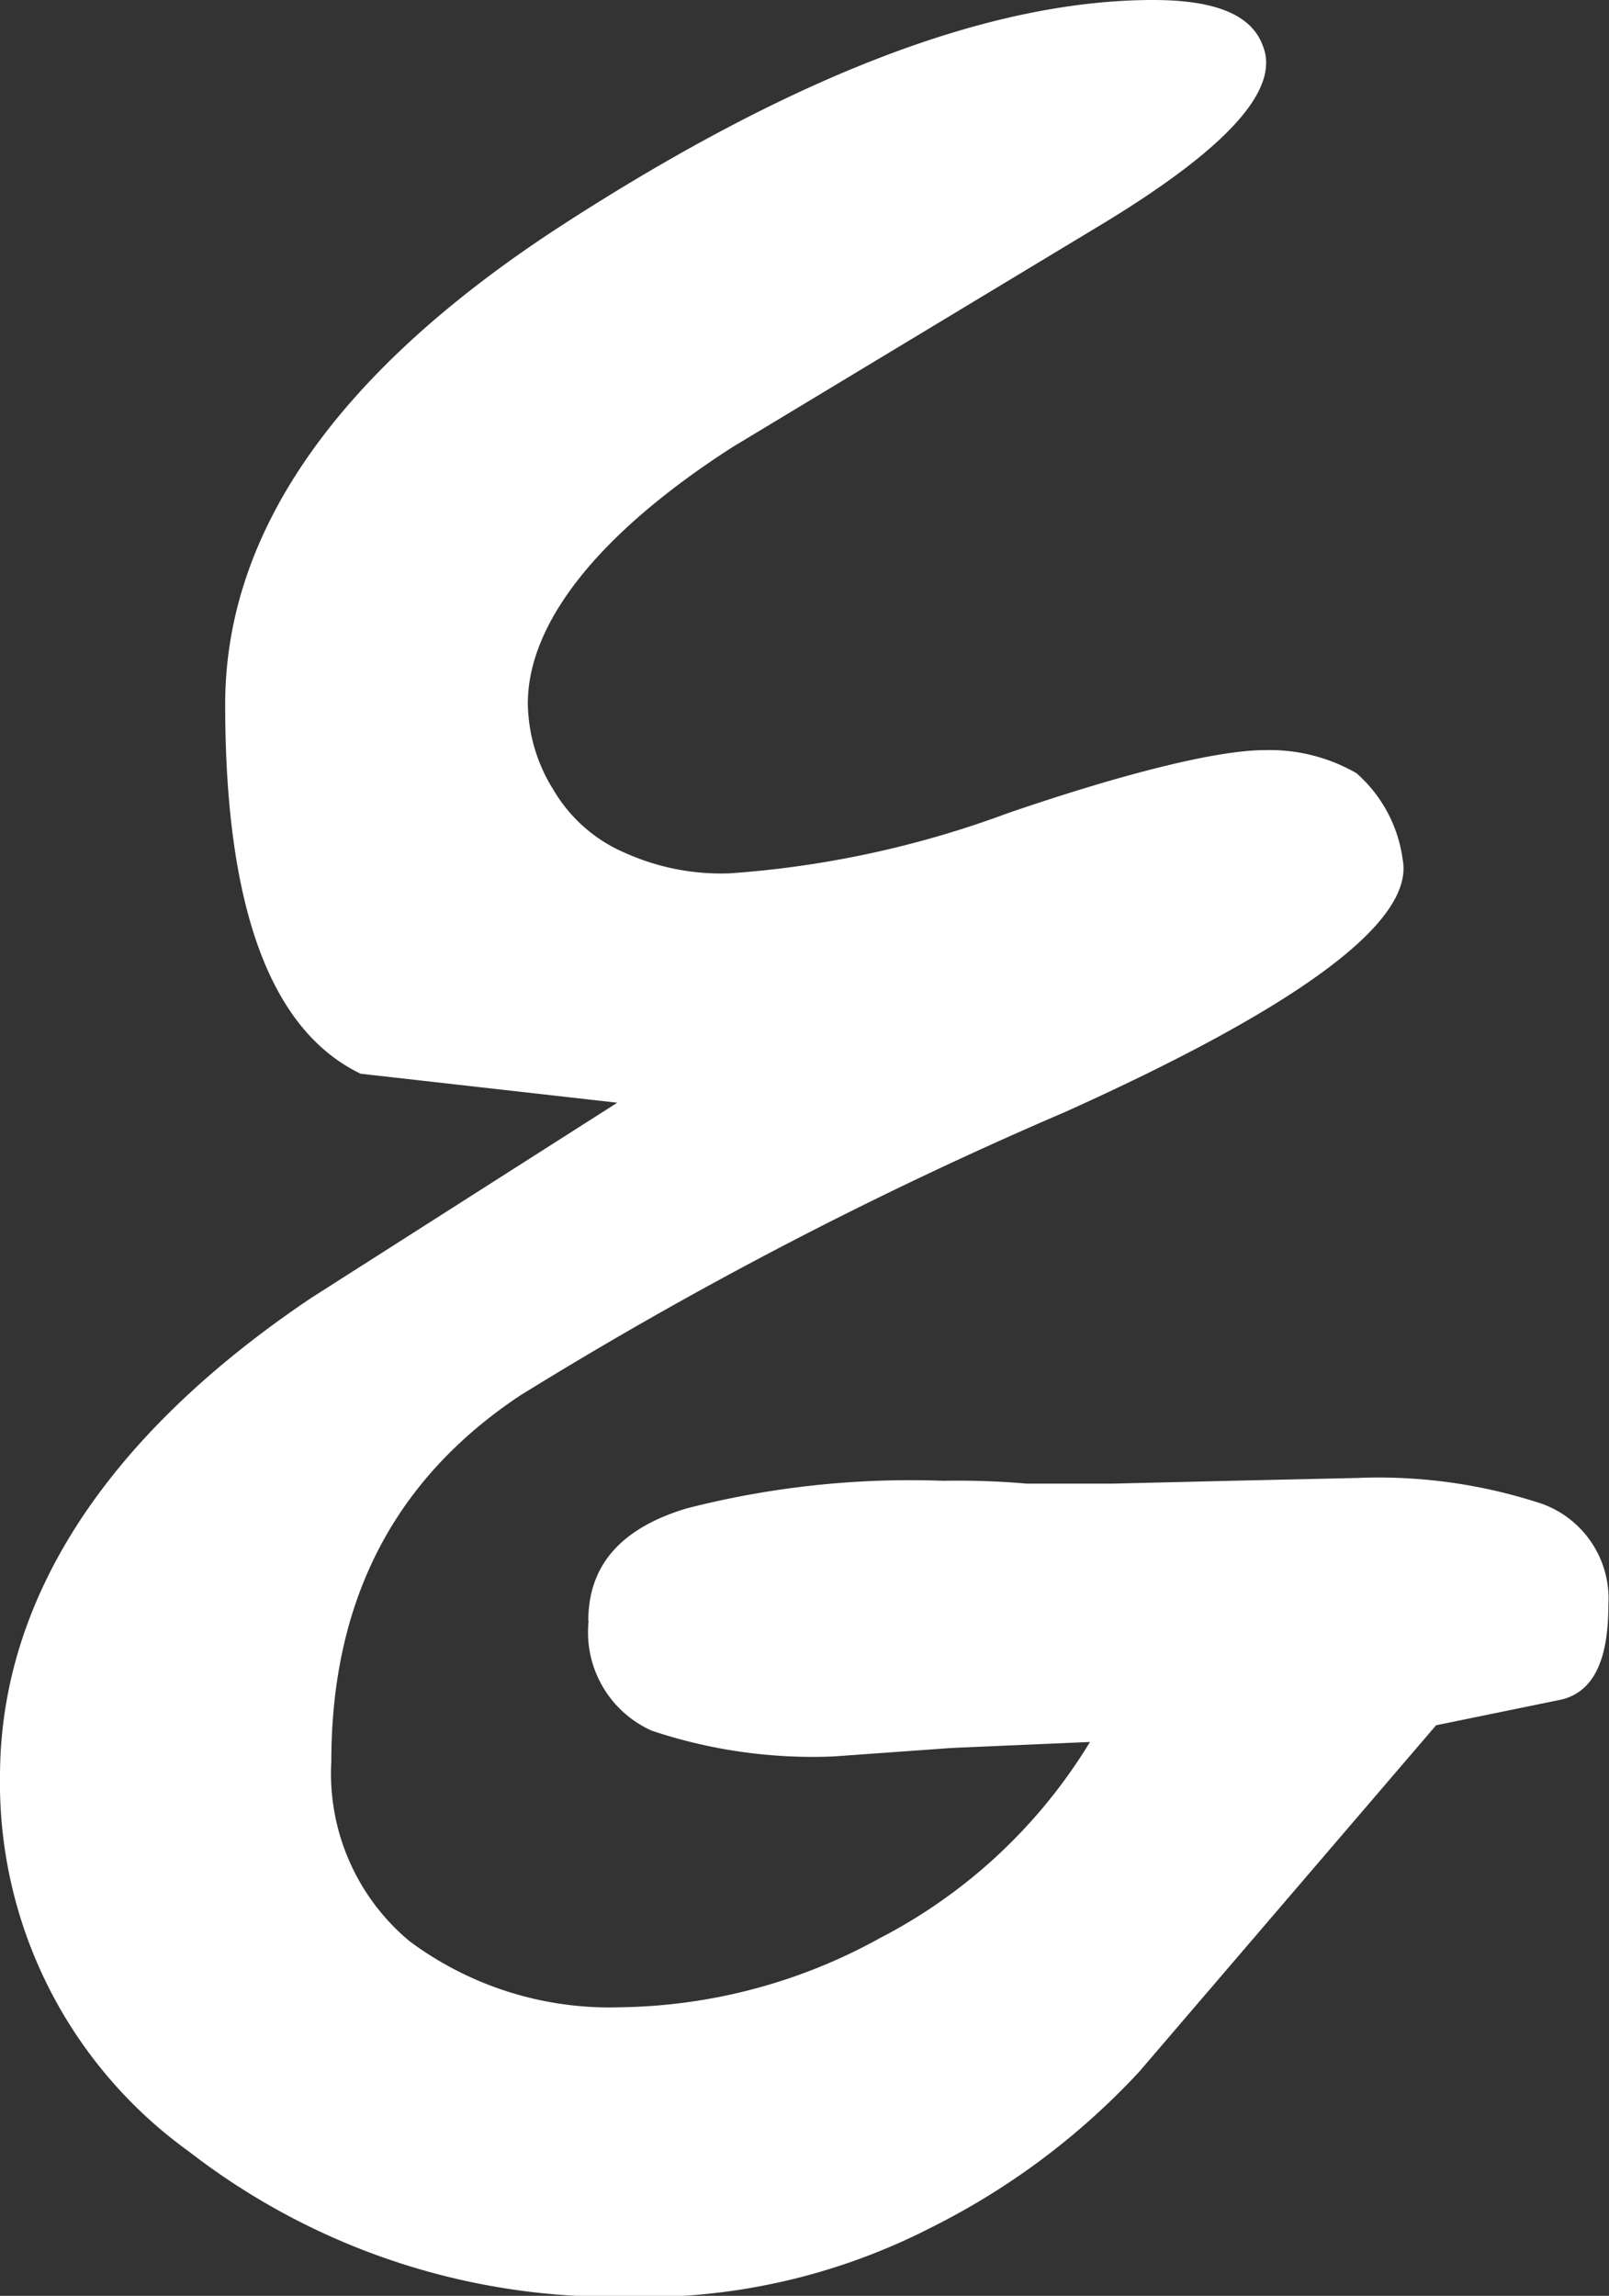
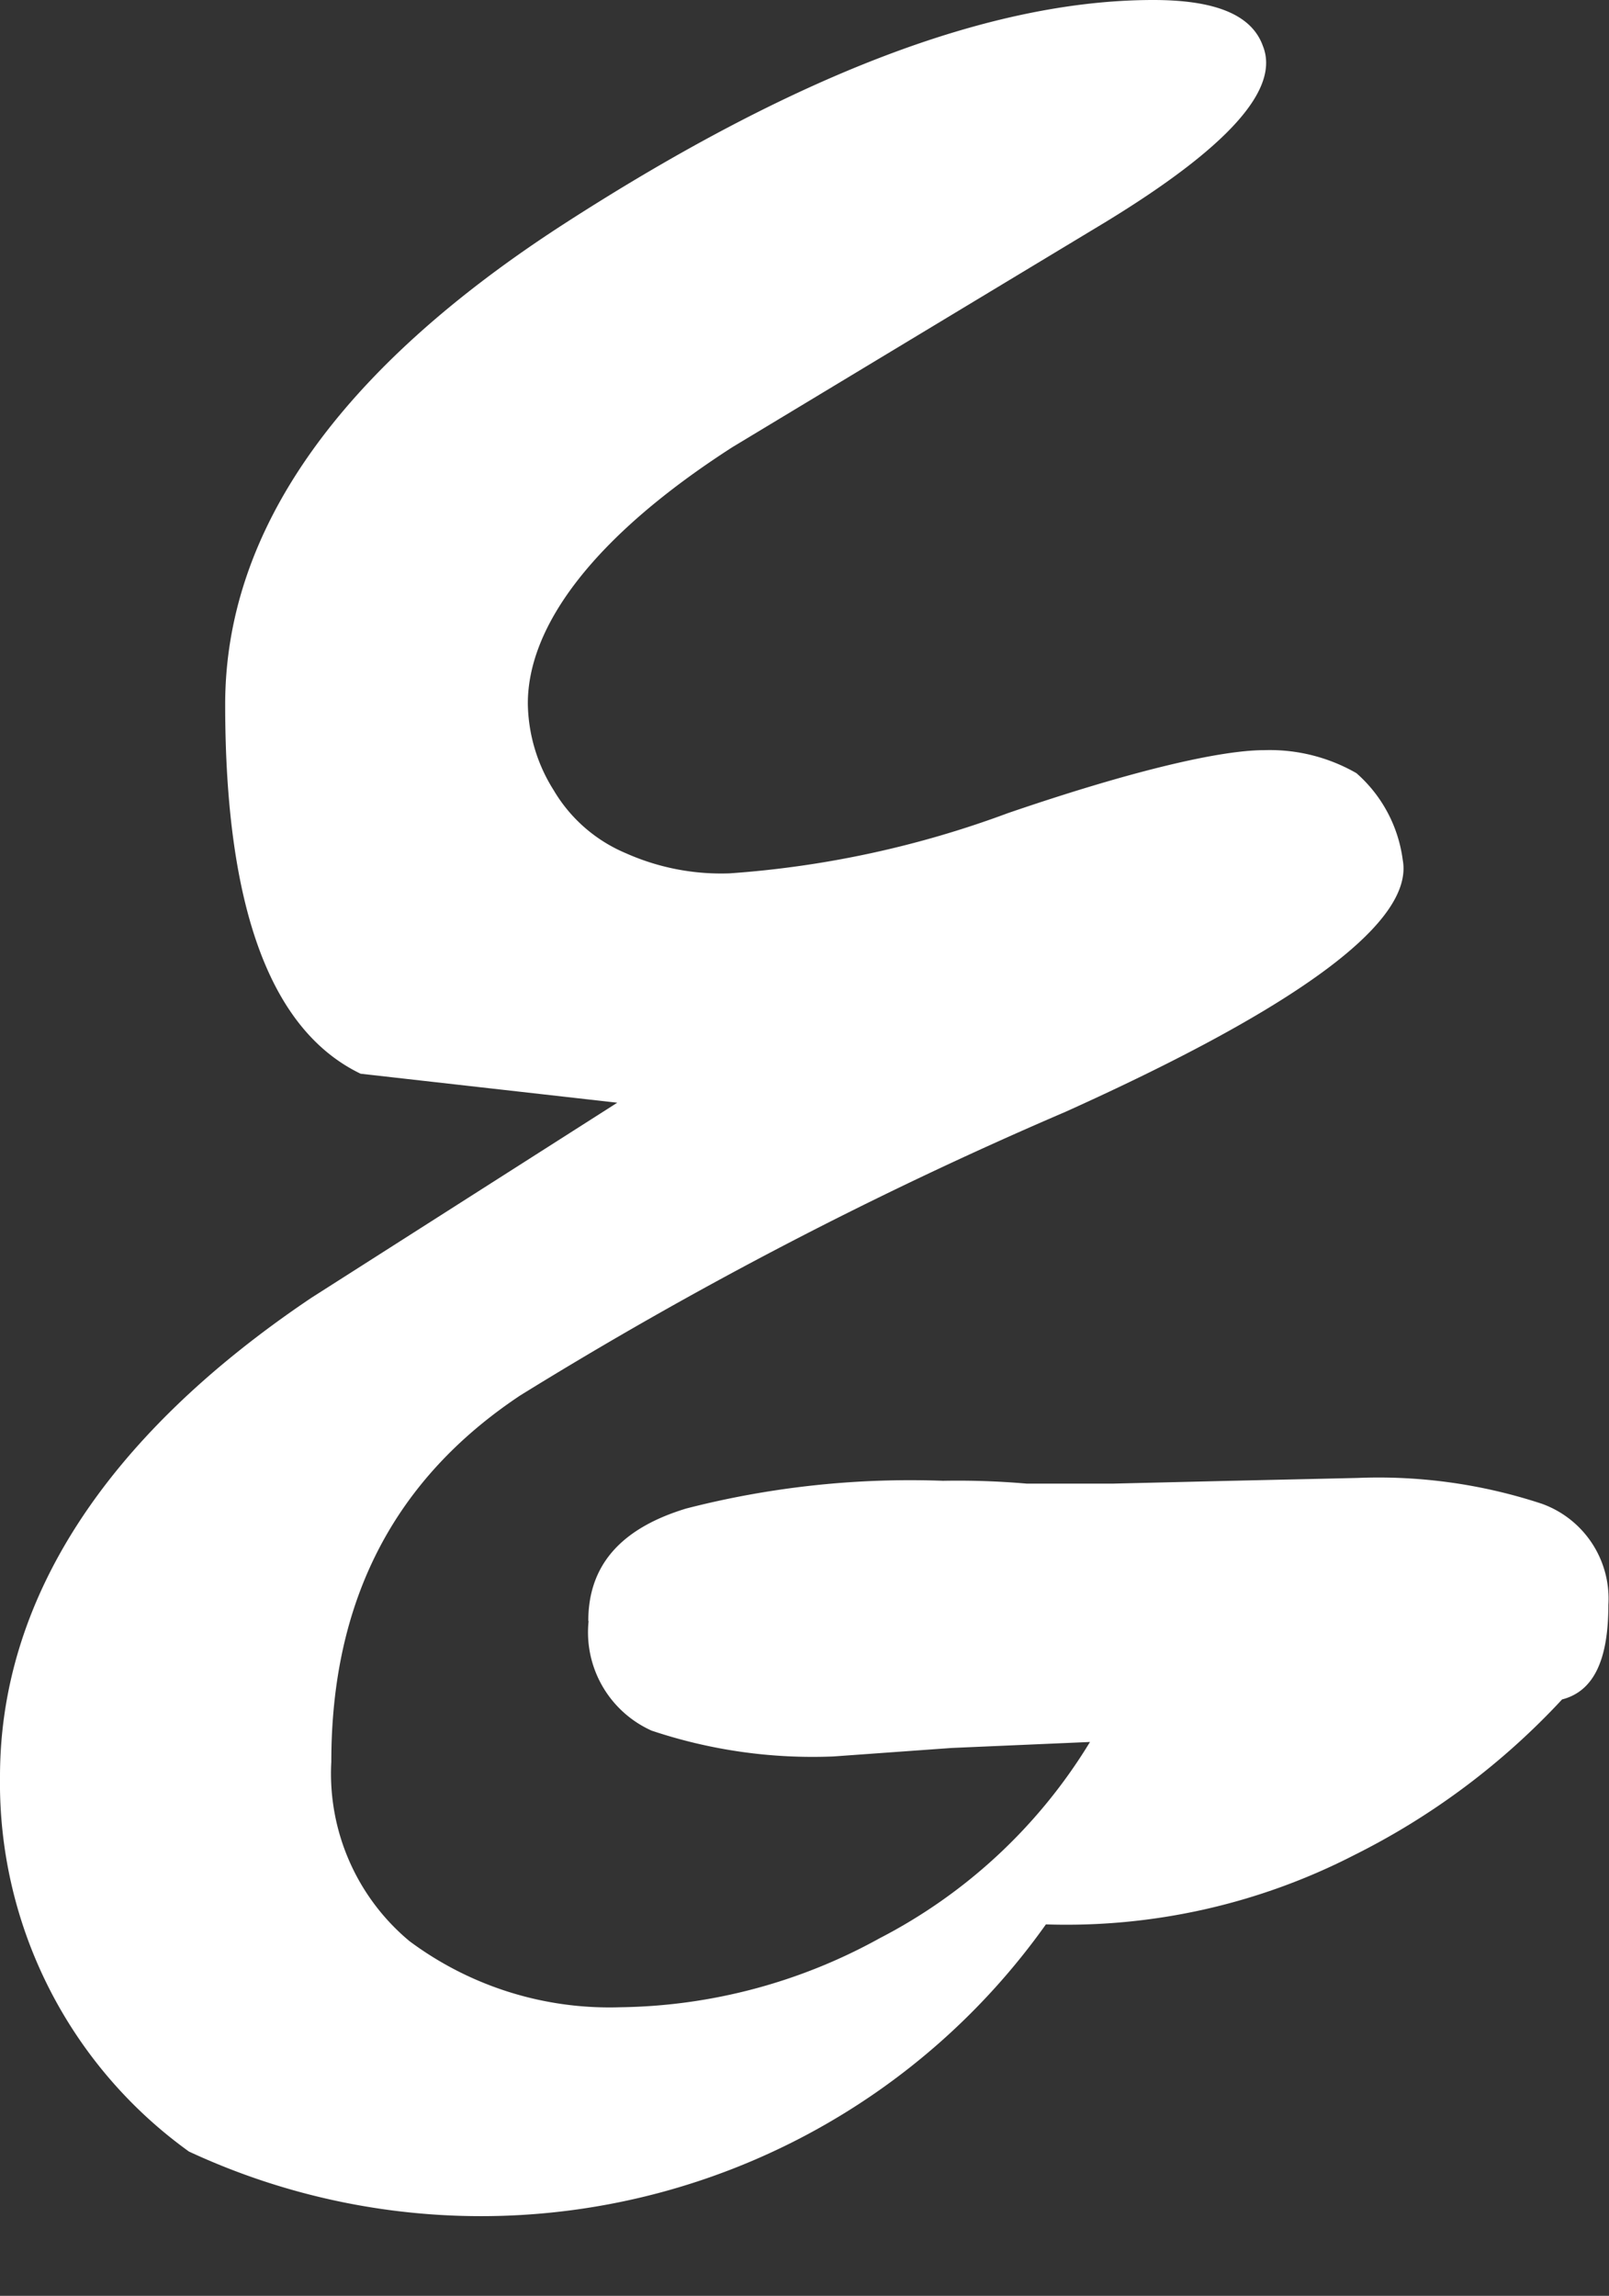
<svg xmlns="http://www.w3.org/2000/svg" viewBox="0 0 51.09 72.87">
  <rect x="0" y="0" width="51.09" height="72.87" fill="#333333" stroke="none" />
  <defs>
    <style>.cls-1{fill:#fff;fill-rule:evenodd;}</style>
  </defs>
  <g id="Calque_2" data-name="Calque 2">
    <g id="esperluettes">
-       <path class="cls-1" d="M18.68,51.45c0-1.74,1-2.93,3.11-3.57A28.57,28.57,0,0,1,29.94,47a25.39,25.39,0,0,1,2.66.09h2.74L39.1,47l4-.09a16.56,16.56,0,0,1,5.86.82,3.2,3.2,0,0,1,2.11,3.21c0,1.74-.46,2.74-1.47,3l-4,.82-9.43,11a23,23,0,0,1-6.6,4.94,20,20,0,0,1-9.79,2.2A22,22,0,0,1,6,68.29a14.41,14.41,0,0,1-6-11.9c0-5.49,3.21-10.71,9.89-15.2L19.6,35l-8.15-.92c-2.84-1.37-4.3-5.22-4.3-11.72,0-5.49,3.57-10.62,10.8-15.28S31.41,0,36.62,0c1.93,0,3.12.45,3.48,1.46.55,1.37-1.1,3.21-5,5.59L23.26,14.19c-4.4,2.83-6.5,5.67-6.5,8.14a5.27,5.27,0,0,0,.82,2.75,4.83,4.83,0,0,0,2.29,2,7.42,7.42,0,0,0,3.3.64A31.67,31.67,0,0,0,32,25.81c4-1.37,6.77-2,8.14-2a5.52,5.52,0,0,1,2.93.73,4.42,4.42,0,0,1,1.47,2.75c.36,1.92-3.12,4.58-10.71,8a131.36,131.36,0,0,0-17.31,9c-4,2.66-6,6.5-6,11.63A6.92,6.92,0,0,0,13,61.61a10.63,10.63,0,0,0,6.69,2.1,17.45,17.45,0,0,0,8.24-2.19,16.85,16.85,0,0,0,6.68-6.23l-4.39.19-3.76.27a16.09,16.09,0,0,1-5.77-.82,3.42,3.42,0,0,1-2-3.48" />
+       <path class="cls-1" d="M18.68,51.45c0-1.74,1-2.93,3.11-3.57A28.57,28.57,0,0,1,29.94,47a25.39,25.39,0,0,1,2.66.09h2.74L39.1,47l4-.09a16.56,16.56,0,0,1,5.86.82,3.2,3.2,0,0,1,2.11,3.21c0,1.74-.46,2.74-1.47,3a23,23,0,0,1-6.6,4.94,20,20,0,0,1-9.79,2.2A22,22,0,0,1,6,68.29a14.41,14.41,0,0,1-6-11.9c0-5.49,3.21-10.71,9.89-15.2L19.6,35l-8.15-.92c-2.84-1.37-4.3-5.22-4.3-11.72,0-5.49,3.57-10.62,10.8-15.28S31.41,0,36.62,0c1.93,0,3.12.45,3.48,1.46.55,1.37-1.1,3.21-5,5.59L23.26,14.19c-4.4,2.83-6.5,5.67-6.5,8.14a5.27,5.27,0,0,0,.82,2.75,4.83,4.83,0,0,0,2.29,2,7.42,7.42,0,0,0,3.3.64A31.67,31.67,0,0,0,32,25.81c4-1.37,6.77-2,8.14-2a5.52,5.52,0,0,1,2.93.73,4.42,4.42,0,0,1,1.47,2.75c.36,1.92-3.12,4.58-10.71,8a131.36,131.36,0,0,0-17.31,9c-4,2.66-6,6.5-6,11.63A6.92,6.92,0,0,0,13,61.61a10.63,10.63,0,0,0,6.69,2.1,17.45,17.45,0,0,0,8.24-2.19,16.85,16.85,0,0,0,6.68-6.23l-4.39.19-3.76.27a16.09,16.09,0,0,1-5.77-.82,3.42,3.42,0,0,1-2-3.48" />
    </g>
  </g>
</svg>